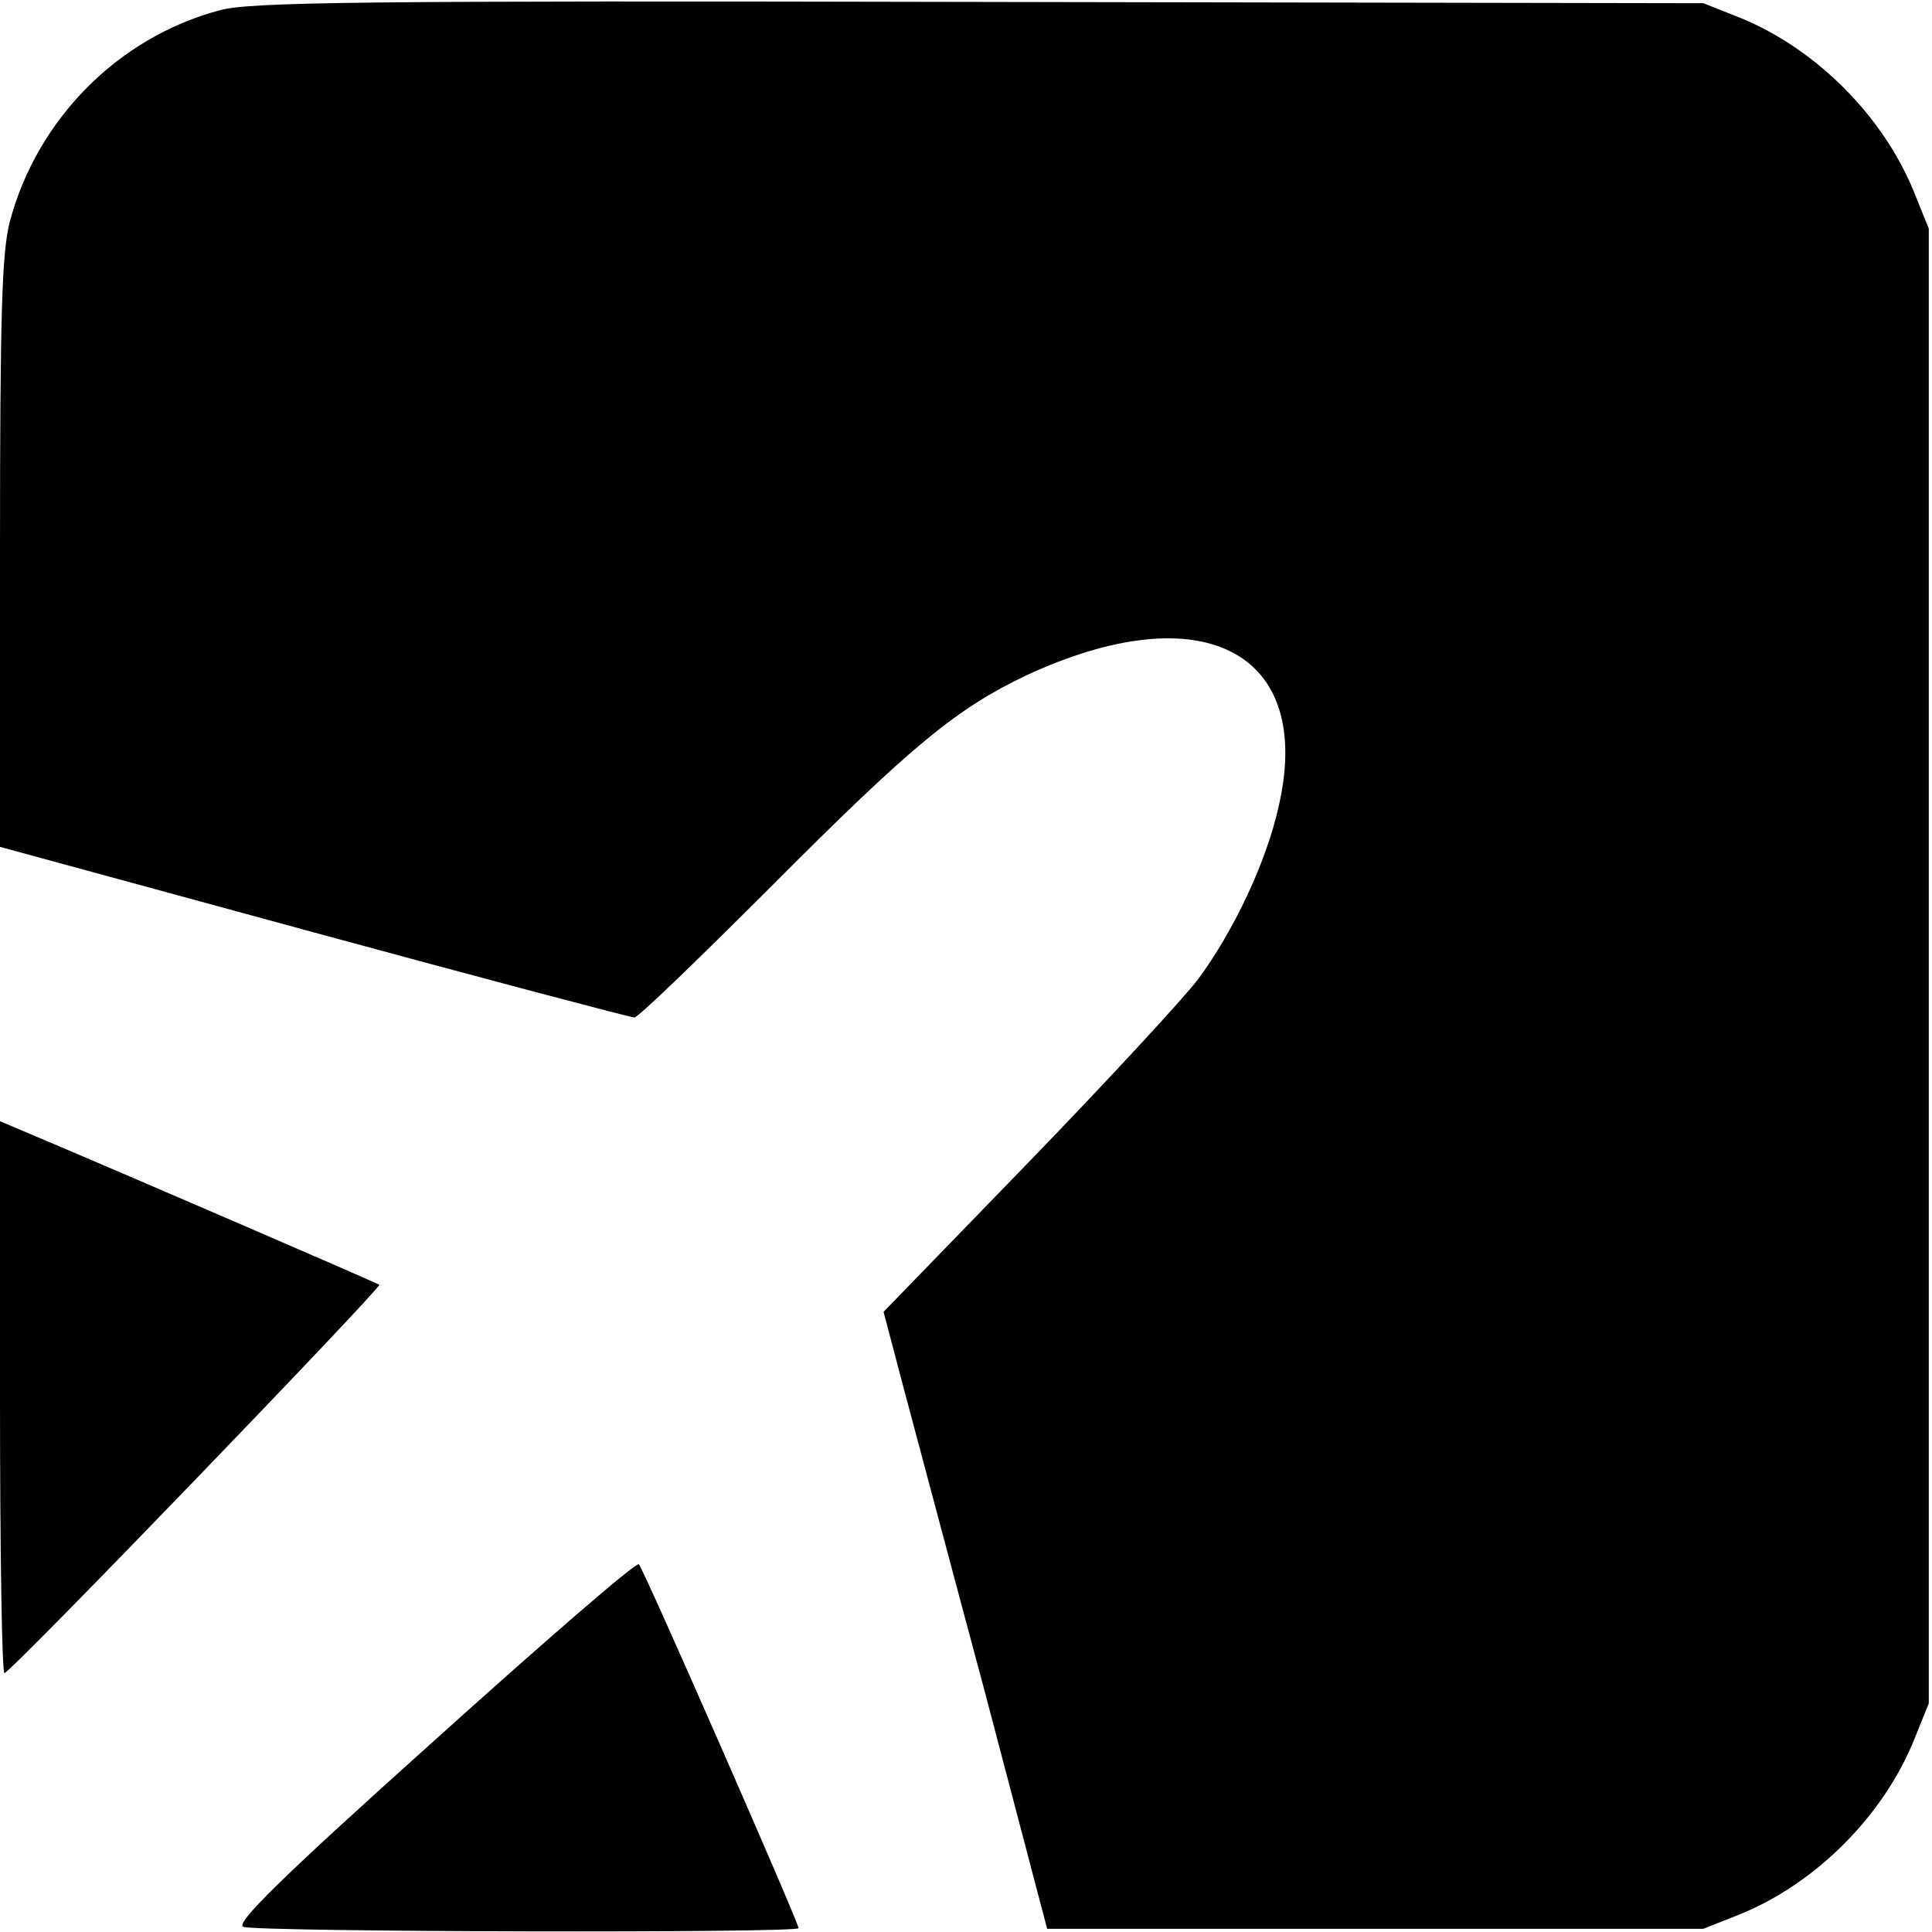
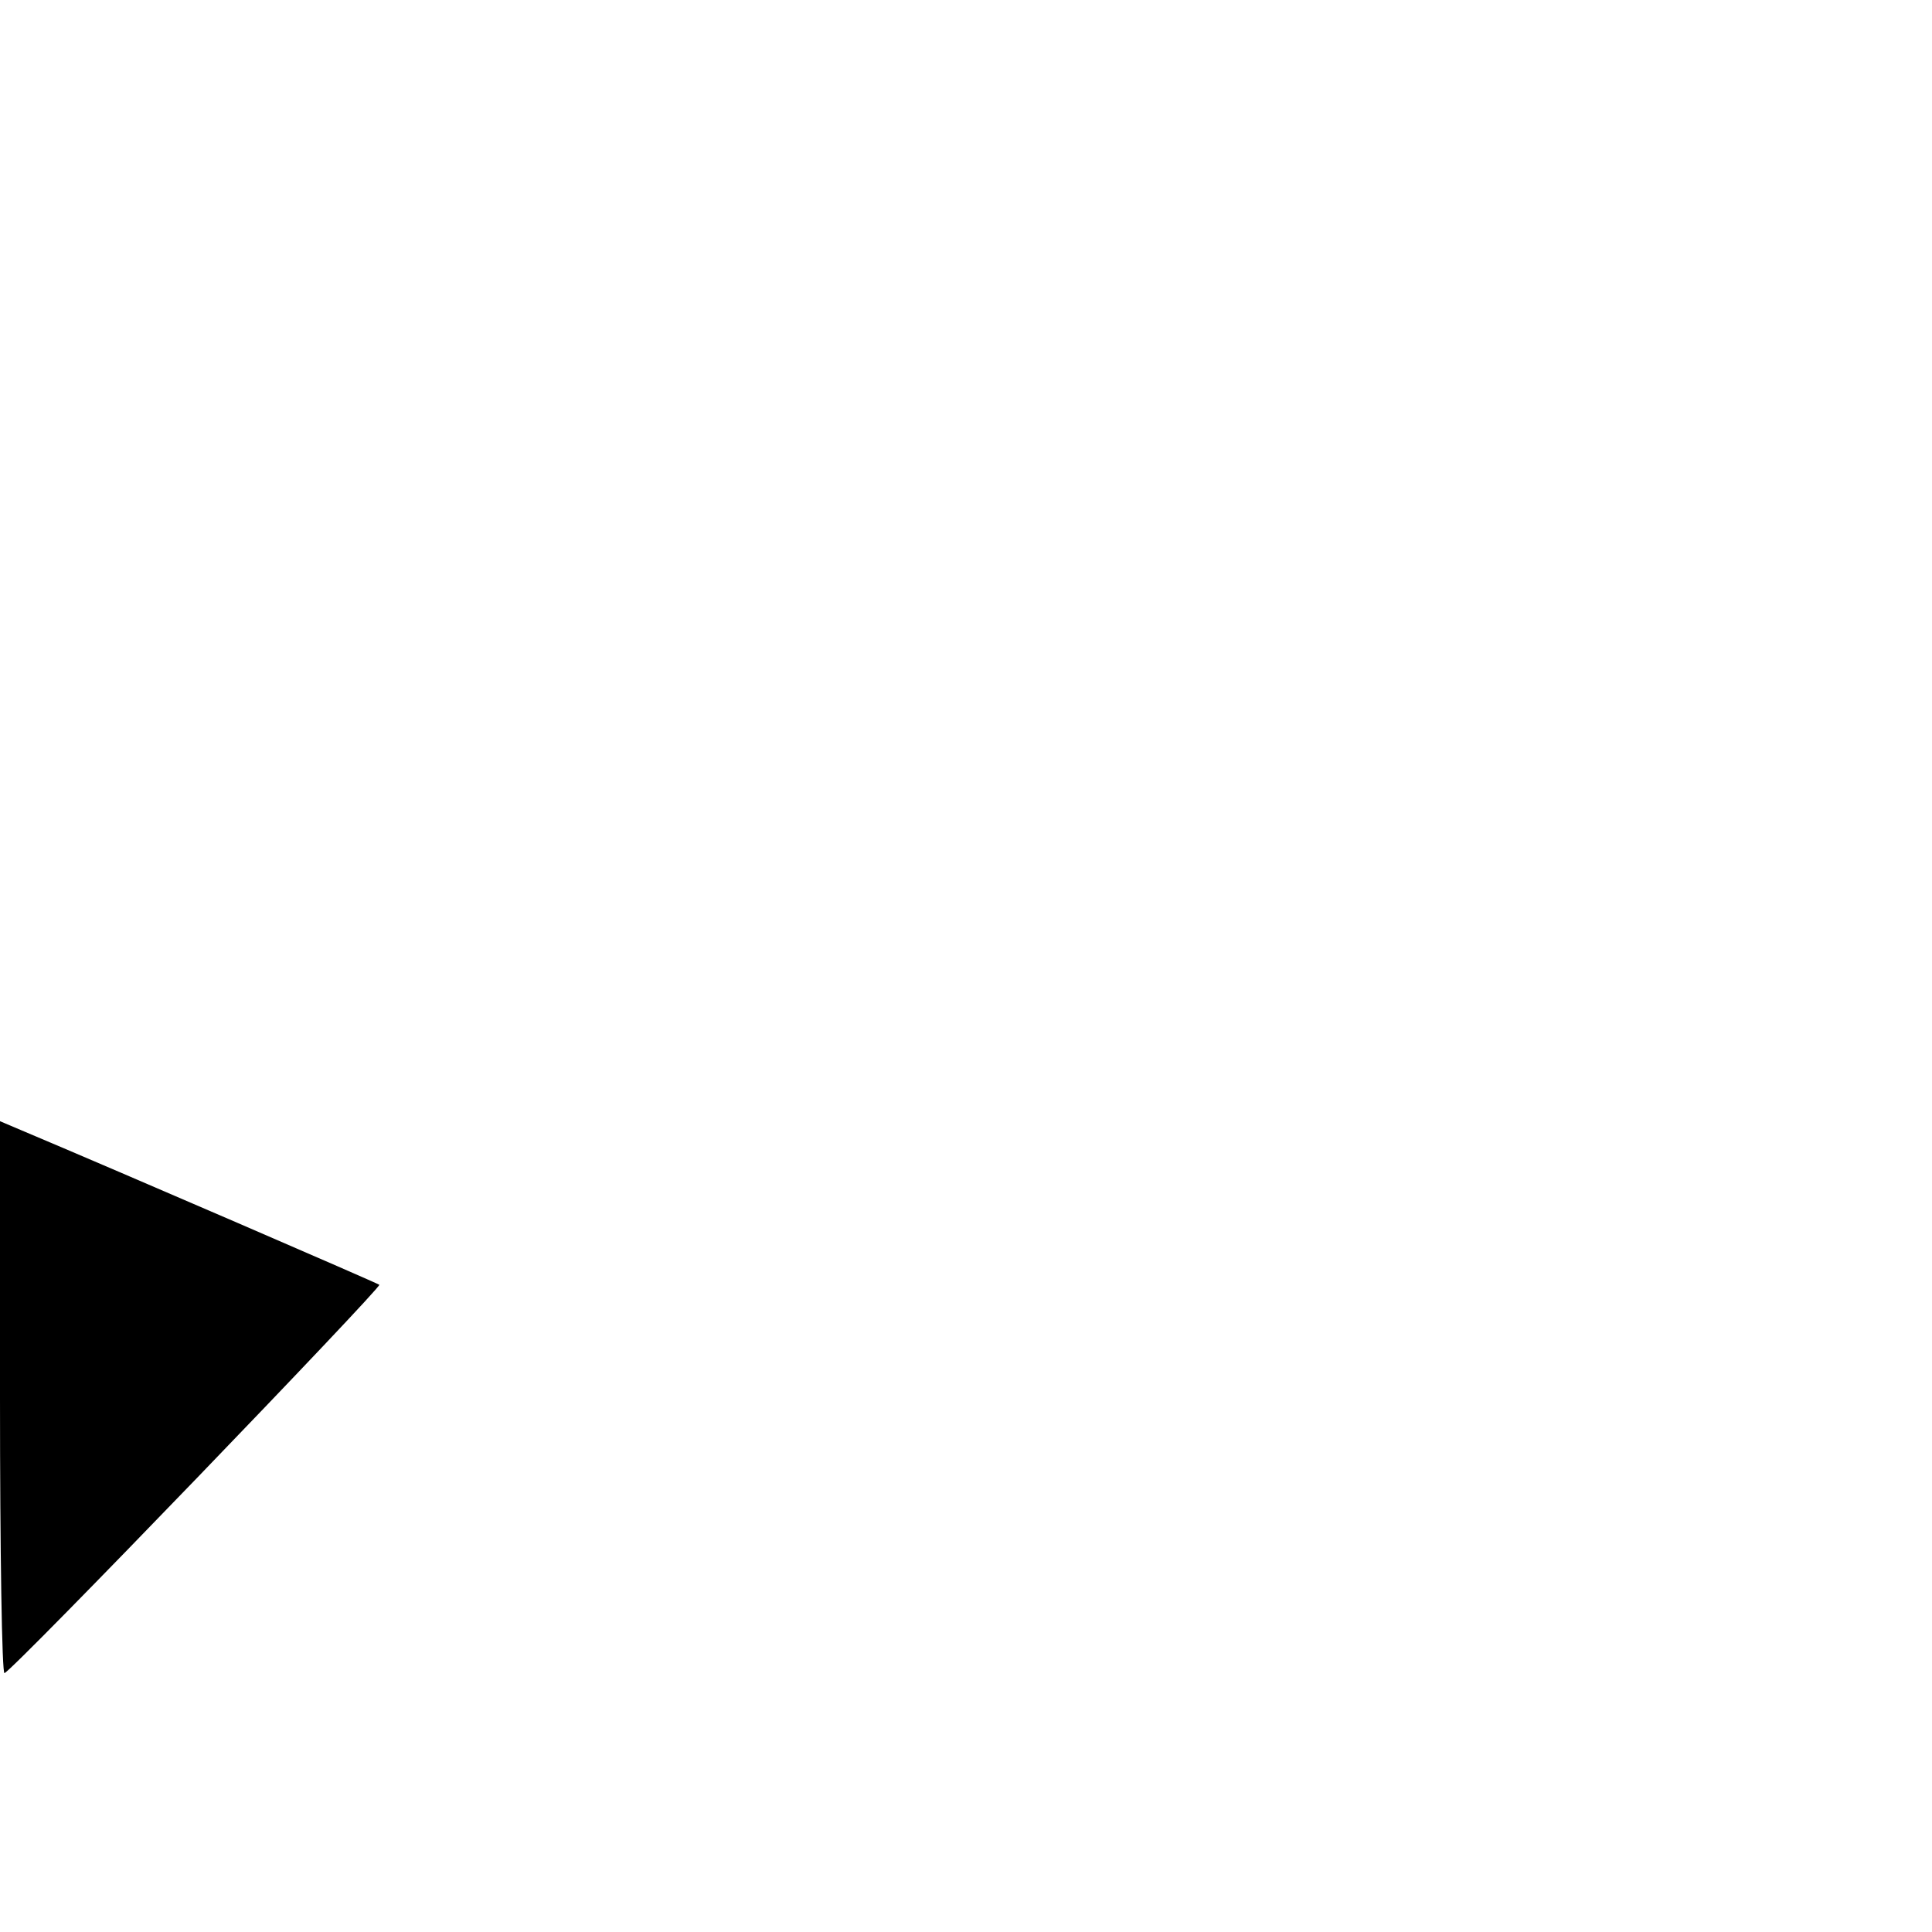
<svg xmlns="http://www.w3.org/2000/svg" version="1.0" width="300pt" height="300pt" viewBox="0 0 300 300" preserveAspectRatio="xMidYMid meet">
  <g transform="translate(0,300) scale(0.1,-0.1)" fill="#000000" stroke="none">
-     <path d="M341 2984 c-158 -42 -284 -170 -326 -329 -12 -49 -15 -138 -15 -515 l0 -455 488 -133 c268 -73 492 -132 497 -132 6 0 102 93 215 206 216 217 286 274 393 325 273 127 447 38 393 -201 -19 -88 -71 -197 -126 -271 -22 -29 -141 -158 -264 -285 l-224 -231 30 -114 c17 -63 74 -278 128 -479 l96 -365 510 0 509 0 58 23 c117 48 221 152 269 270 l23 57 0 1145 0 1145 -23 57 c-48 118 -152 222 -269 270 l-58 23 -1125 2 c-960 2 -1133 0 -1179 -13z" />
    <path d="M0 829 c0 -237 3 -429 7 -427 15 6 586 599 582 603 -4 3 -397 173 -556 240 l-33 14 0 -430z" />
-     <path d="M673 296 c-242 -217 -308 -283 -295 -288 20 -8 862 -10 862 -2 0 9 -241 559 -248 565 -4 4 -147 -120 -319 -275z" />
  </g>
</svg>